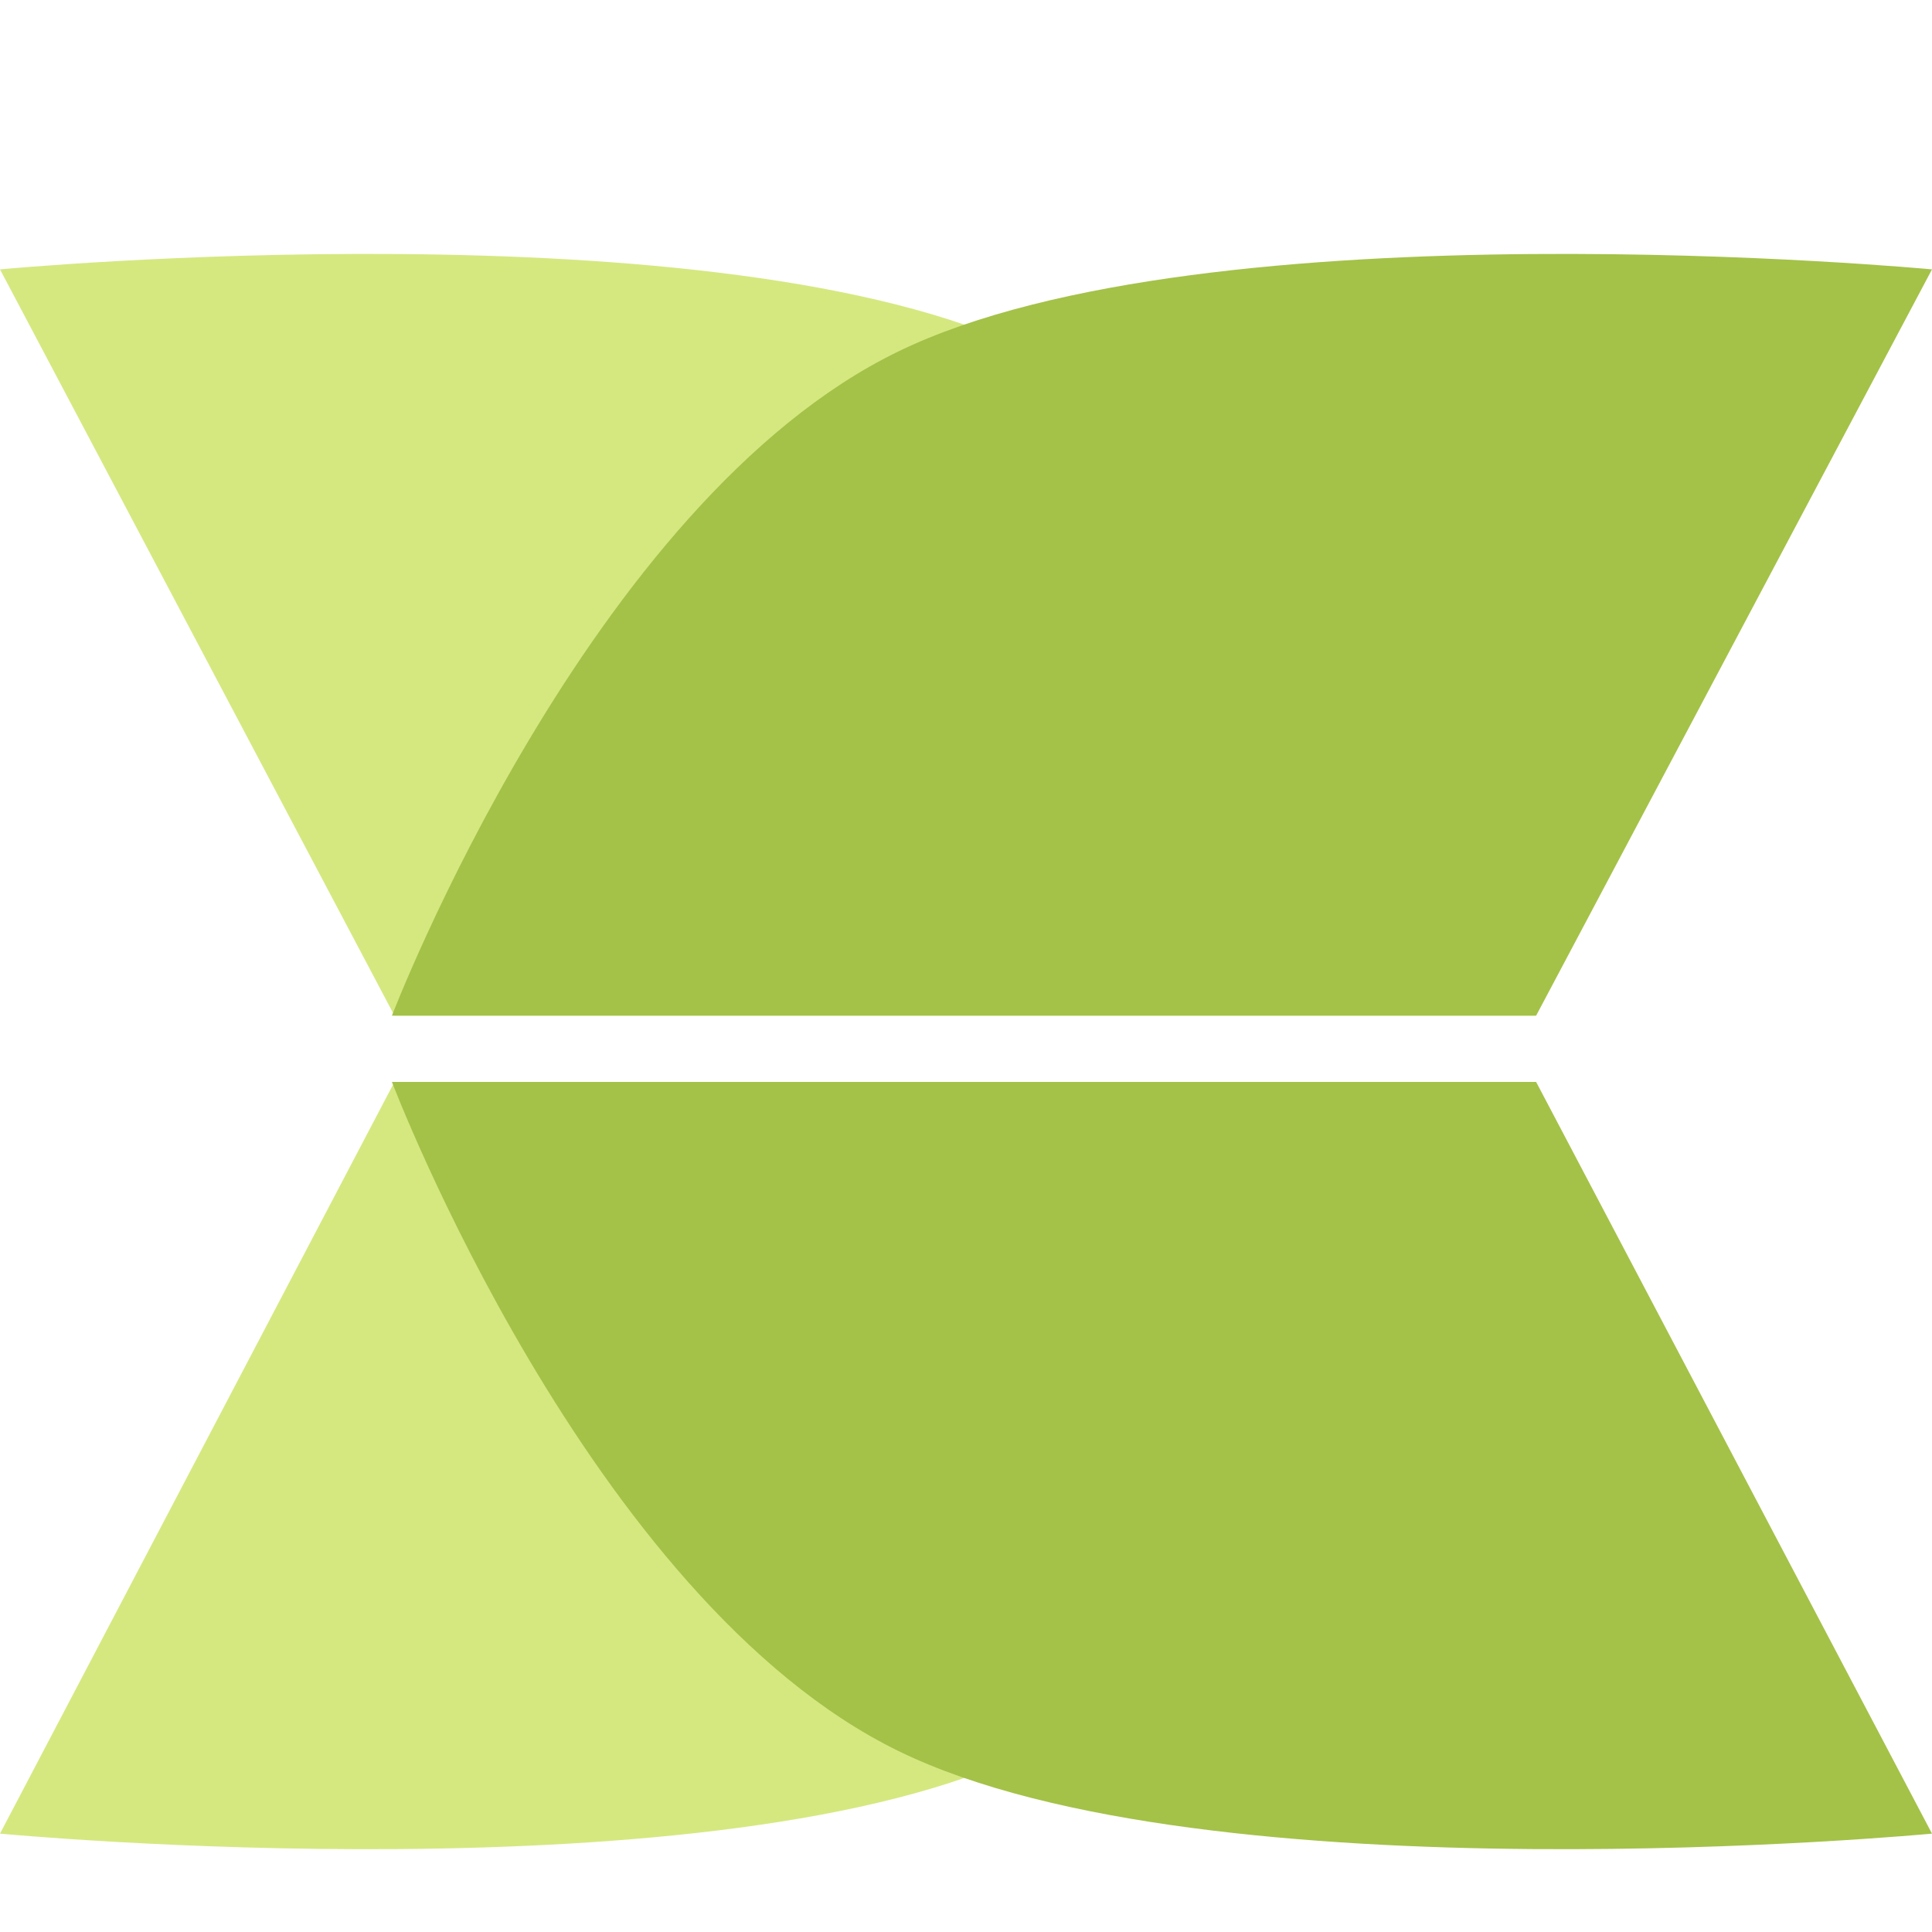
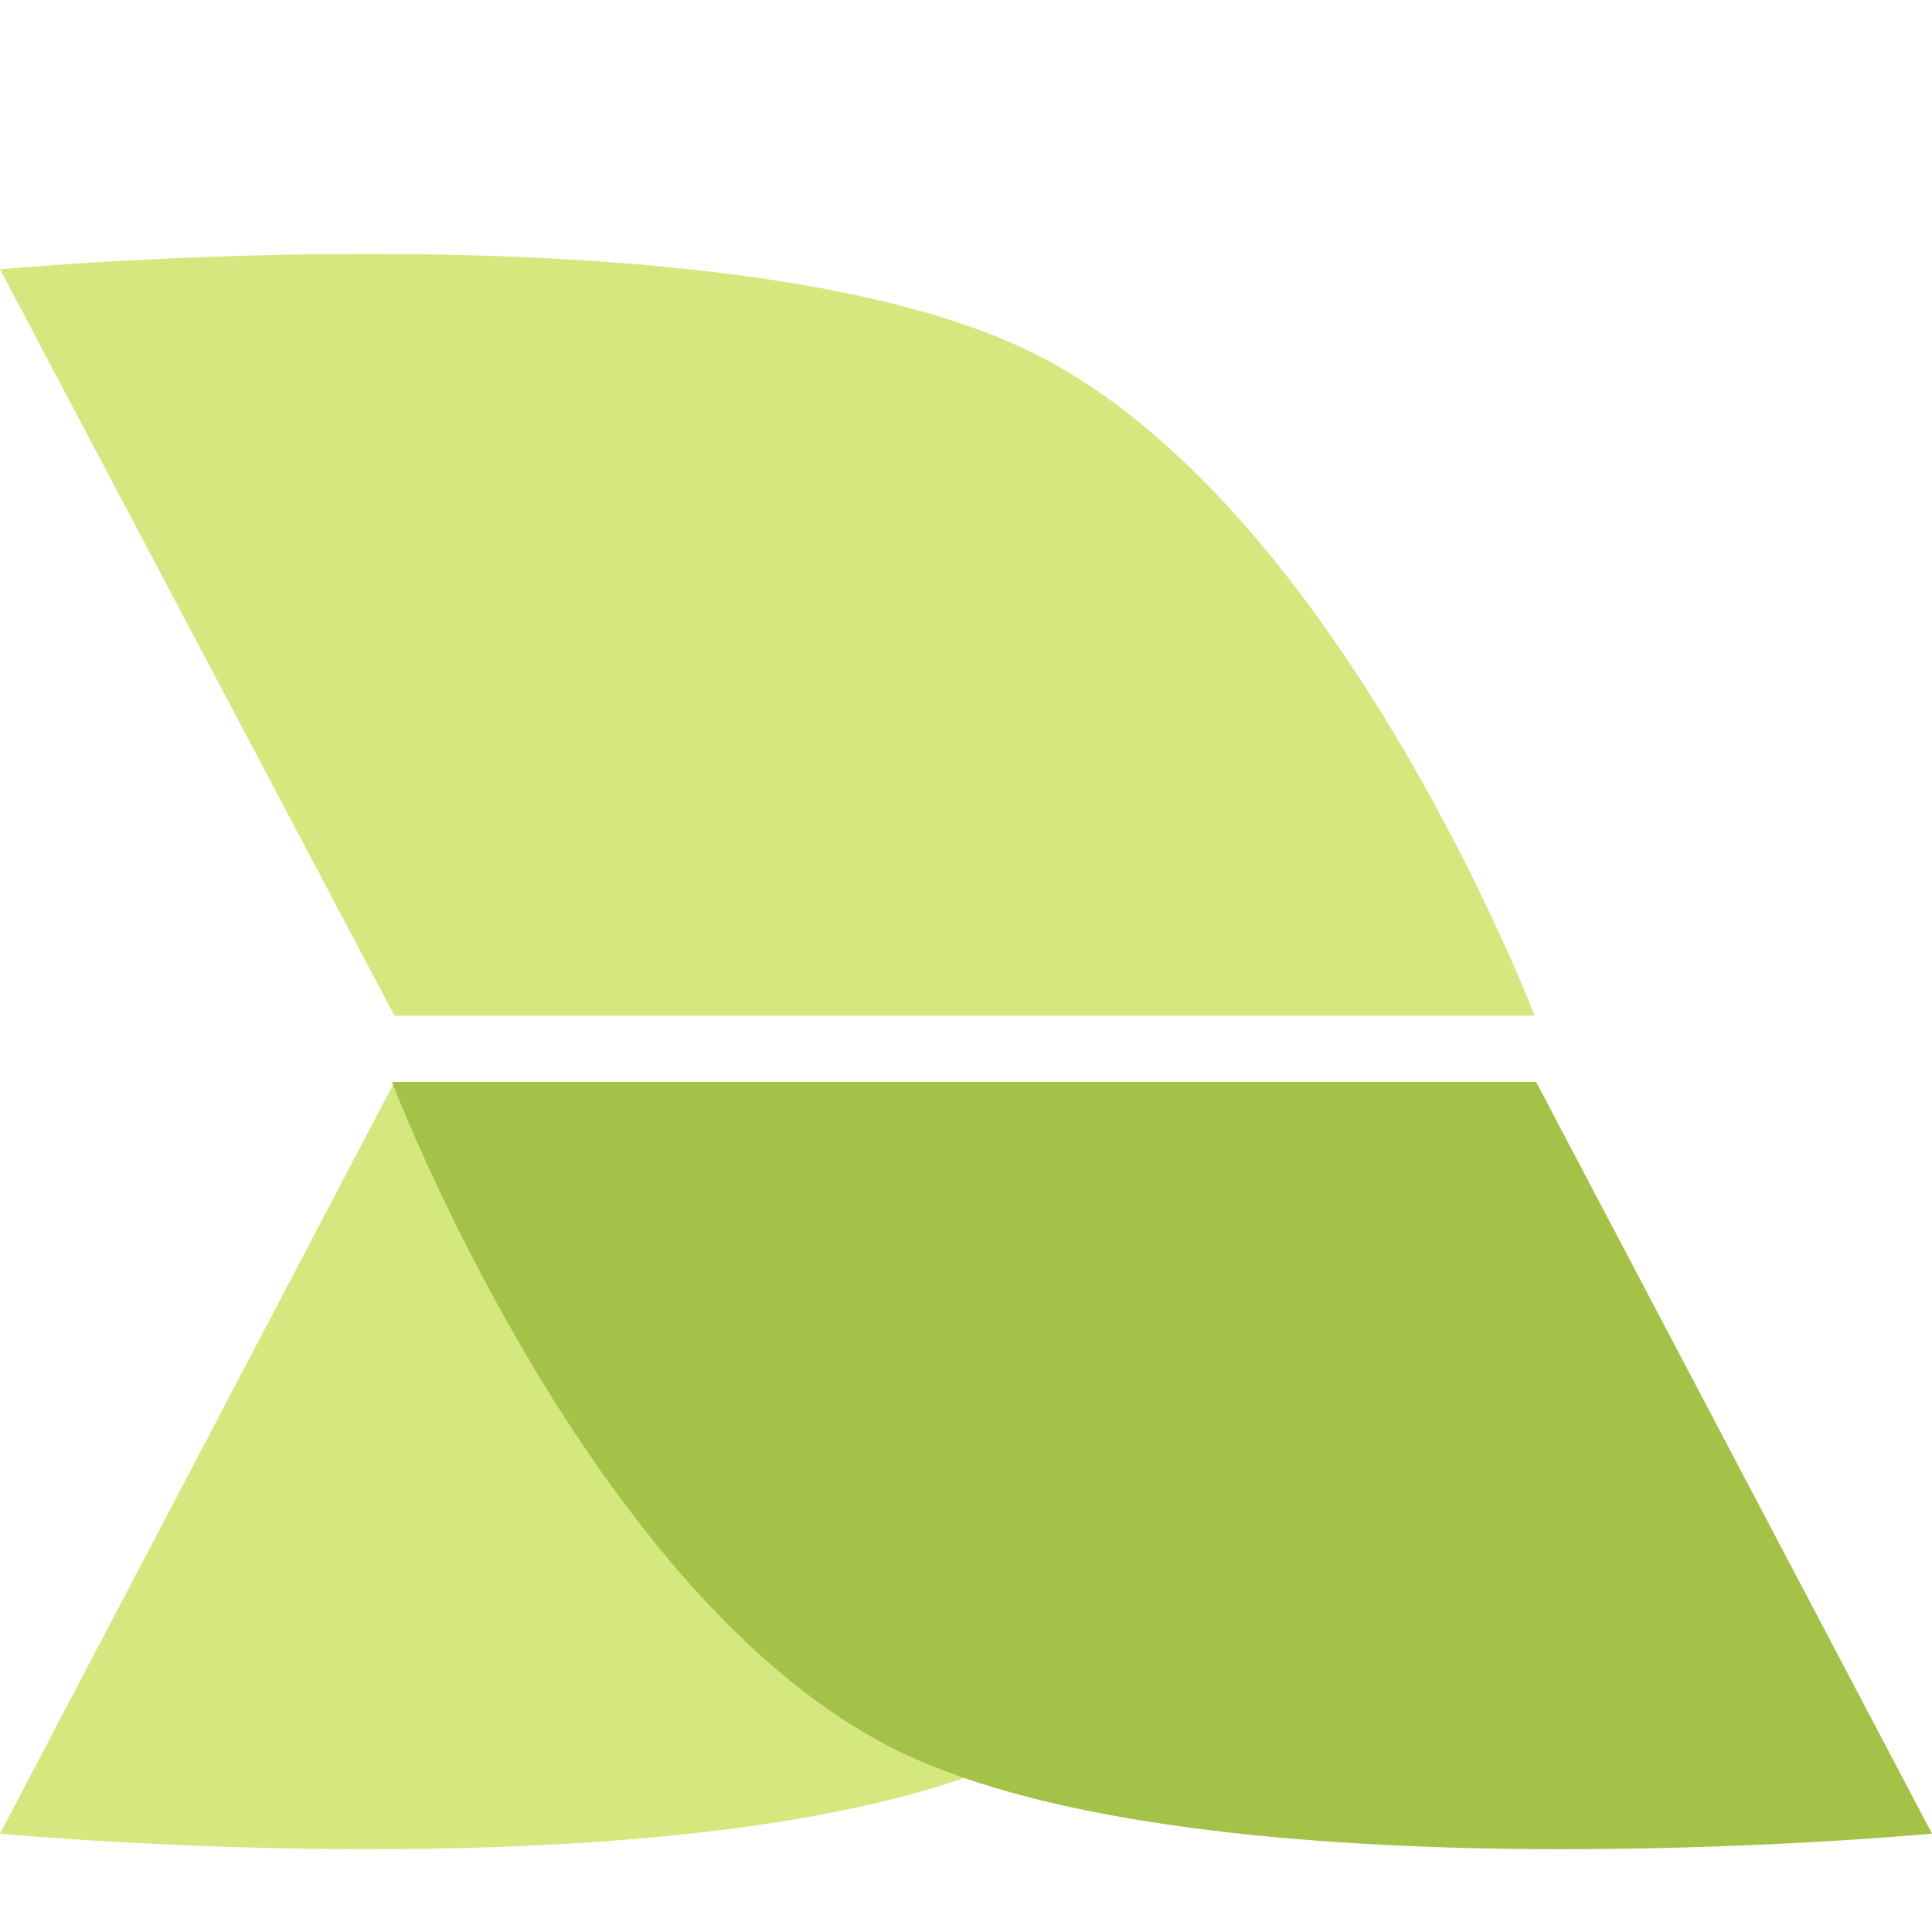
<svg xmlns="http://www.w3.org/2000/svg" width="350" height="350" viewBox="0 0 350 350" fill="none">
  <path fill-rule="evenodd" clip-rule="evenodd" d="M0 48.801L71.461 184L278 184C278 184 242.461 90.839 186.536 63.641C130.611 36.443 0 48.801 0 48.801Z" fill="#D5E880" />
-   <path fill-rule="evenodd" clip-rule="evenodd" d="M350 48.801L278.282 184L71 184C71 184 106.667 90.839 162.793 63.641C218.92 36.443 350 48.801 350 48.801Z" fill="#A4C248" />
  <path fill-rule="evenodd" clip-rule="evenodd" d="M0 332.178L71.461 196L278 196C278 196 242.461 289.837 186.536 317.231C130.611 344.626 0 332.178 0 332.178Z" fill="#D5E880" />
  <path fill-rule="evenodd" clip-rule="evenodd" d="M350 332.178L278.282 196L71 196C71 196 106.667 289.837 162.793 317.231C218.92 344.626 350 332.178 350 332.178Z" fill="#A4C248" />
</svg>